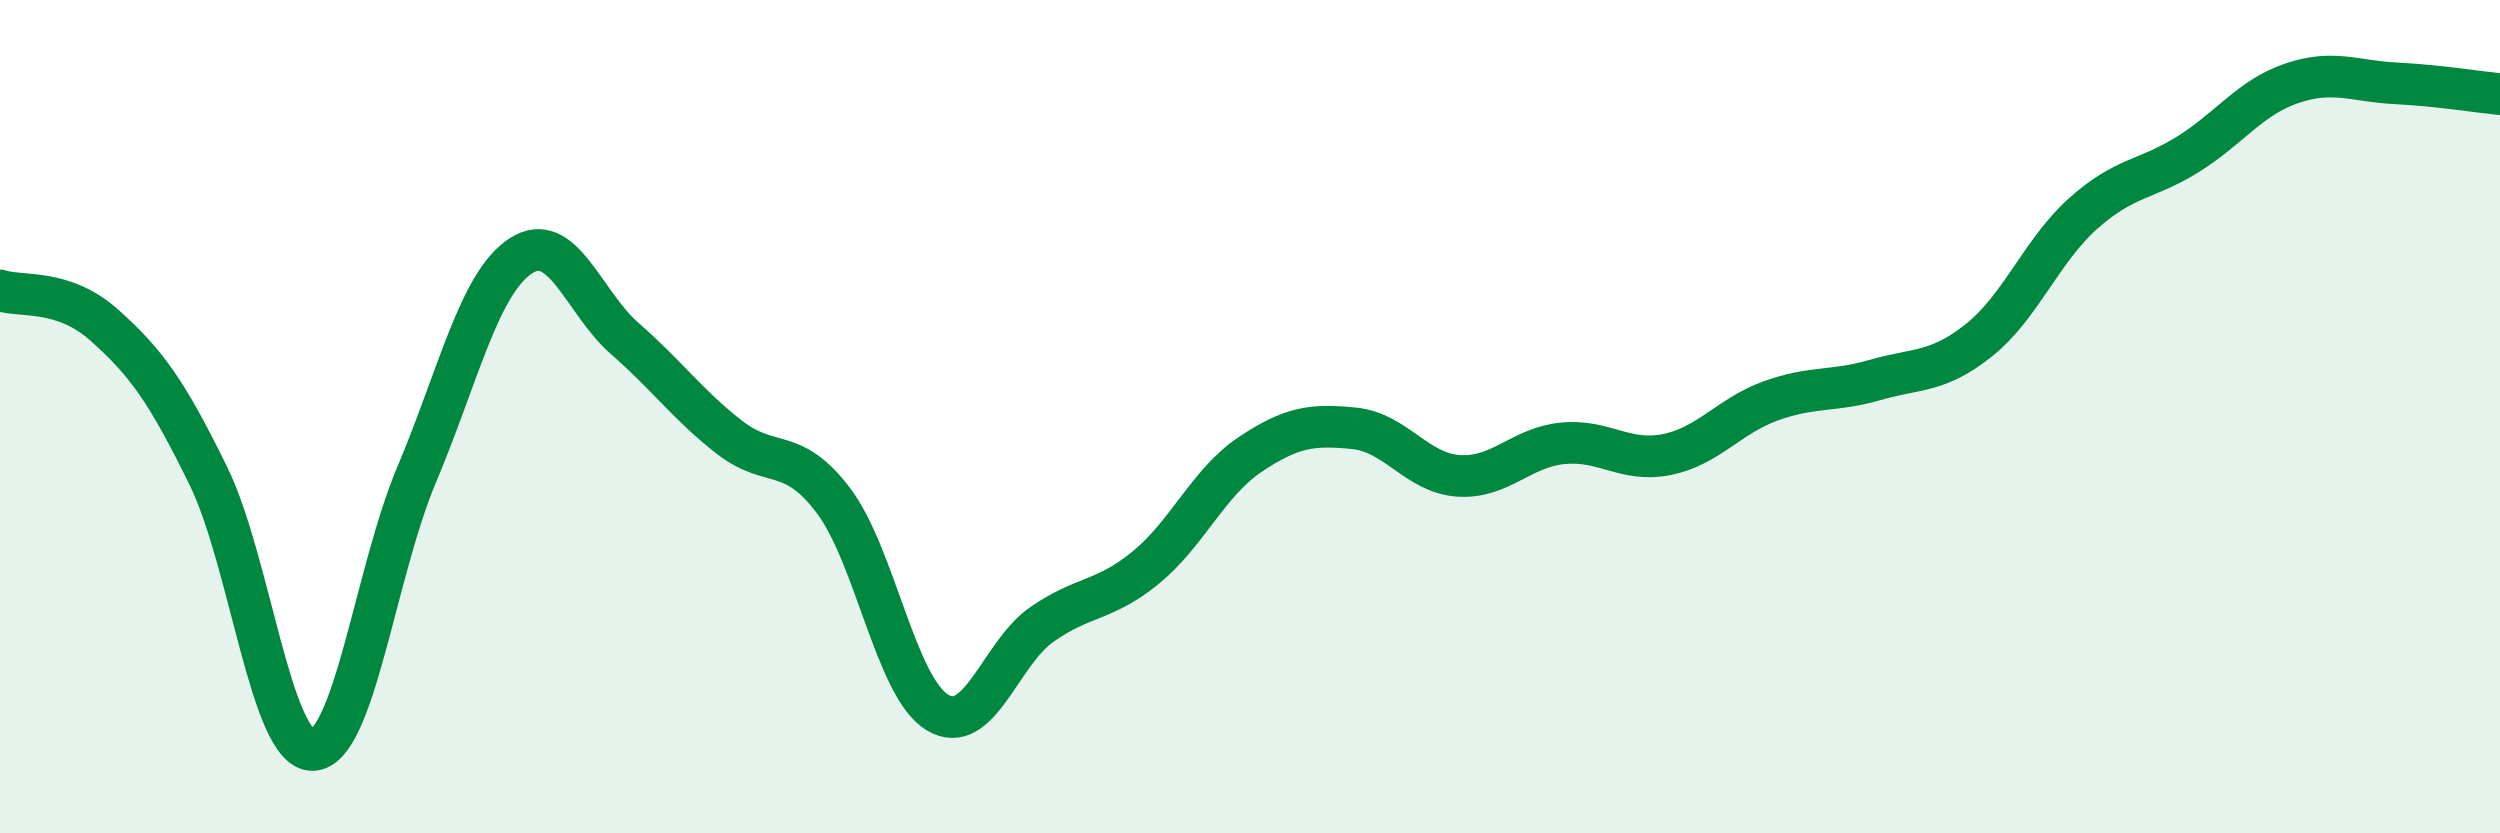
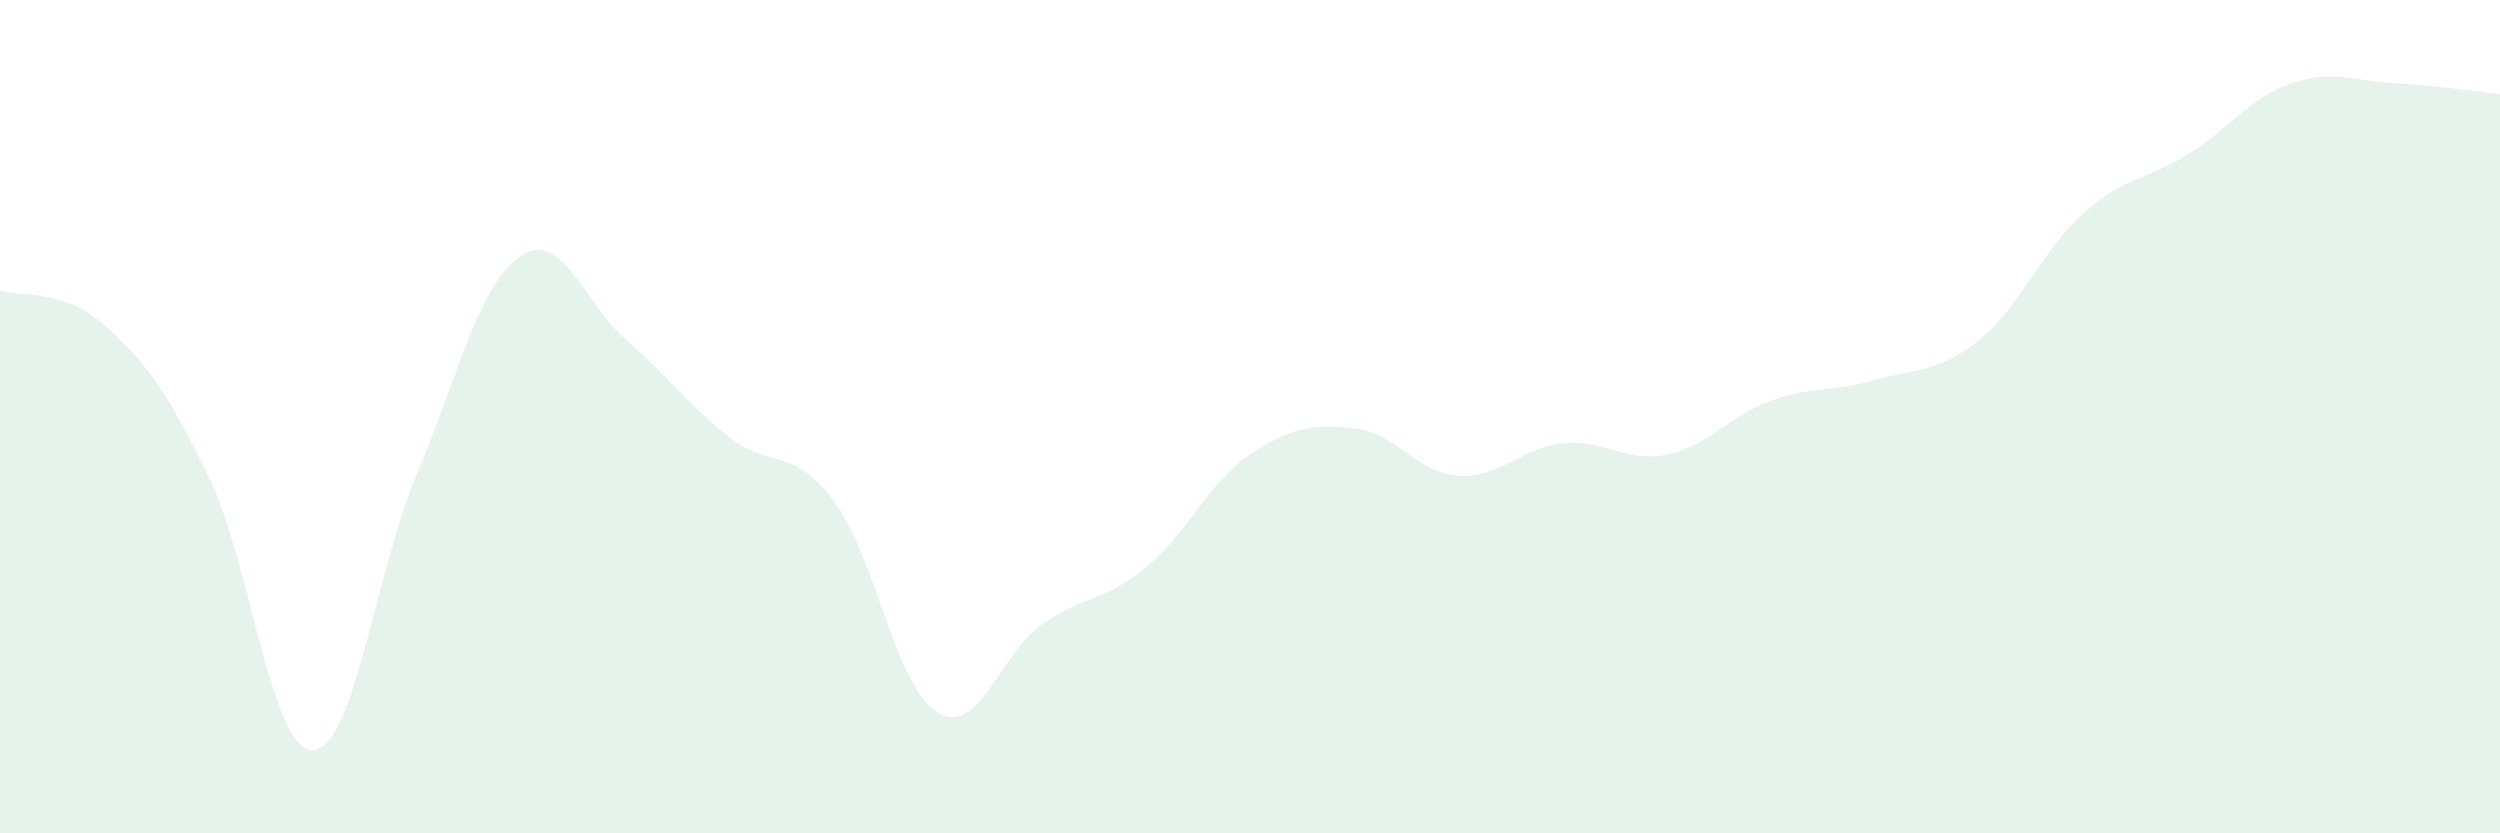
<svg xmlns="http://www.w3.org/2000/svg" width="60" height="20" viewBox="0 0 60 20">
  <path d="M 0,6.97 C 0.5,7.14 1.5,6.91 2.5,7.8 C 3.5,8.69 4,9.38 5,11.42 C 6,13.46 6.5,18.01 7.5,18 C 8.5,17.99 9,13.76 10,11.39 C 11,9.02 11.5,6.79 12.5,6.14 C 13.5,5.49 14,7.26 15,8.13 C 16,9 16.5,9.71 17.5,10.49 C 18.5,11.27 19,10.69 20,12.01 C 21,13.33 21.5,16.5 22.5,17.1 C 23.5,17.7 24,15.69 25,14.99 C 26,14.29 26.5,14.44 27.5,13.62 C 28.5,12.8 29,11.58 30,10.91 C 31,10.24 31.5,10.18 32.5,10.28 C 33.5,10.38 34,11.35 35,11.42 C 36,11.49 36.5,10.74 37.5,10.64 C 38.5,10.54 39,11.11 40,10.91 C 41,10.71 41.5,9.98 42.5,9.62 C 43.5,9.26 44,9.41 45,9.12 C 46,8.83 46.5,8.96 47.5,8.16 C 48.5,7.36 49,6.01 50,5.12 C 51,4.23 51.5,4.33 52.5,3.71 C 53.5,3.09 54,2.34 55,2 C 56,1.66 56.5,1.95 57.5,2 C 58.5,2.05 59.5,2.21 60,2.26L60 20L0 20Z" fill="#008740" opacity="0.1" stroke-linecap="round" stroke-linejoin="round" />
-   <path d="M 0,6.97 C 0.5,7.14 1.5,6.91 2.5,7.8 C 3.5,8.69 4,9.38 5,11.42 C 6,13.46 6.5,18.01 7.5,18 C 8.5,17.99 9,13.76 10,11.39 C 11,9.02 11.5,6.79 12.5,6.14 C 13.5,5.49 14,7.26 15,8.13 C 16,9 16.5,9.71 17.5,10.49 C 18.5,11.27 19,10.69 20,12.01 C 21,13.33 21.5,16.5 22.5,17.1 C 23.5,17.7 24,15.69 25,14.99 C 26,14.29 26.5,14.44 27.5,13.62 C 28.5,12.8 29,11.58 30,10.91 C 31,10.24 31.5,10.18 32.5,10.28 C 33.5,10.38 34,11.35 35,11.42 C 36,11.49 36.5,10.74 37.5,10.64 C 38.5,10.54 39,11.11 40,10.91 C 41,10.71 41.5,9.98 42.5,9.62 C 43.5,9.26 44,9.41 45,9.12 C 46,8.83 46.5,8.96 47.5,8.16 C 48.5,7.36 49,6.01 50,5.12 C 51,4.23 51.5,4.33 52.5,3.71 C 53.5,3.09 54,2.34 55,2 C 56,1.66 56.5,1.95 57.5,2 C 58.5,2.05 59.5,2.21 60,2.26" stroke="#008740" stroke-width="1" fill="none" stroke-linecap="round" stroke-linejoin="round" />
</svg>